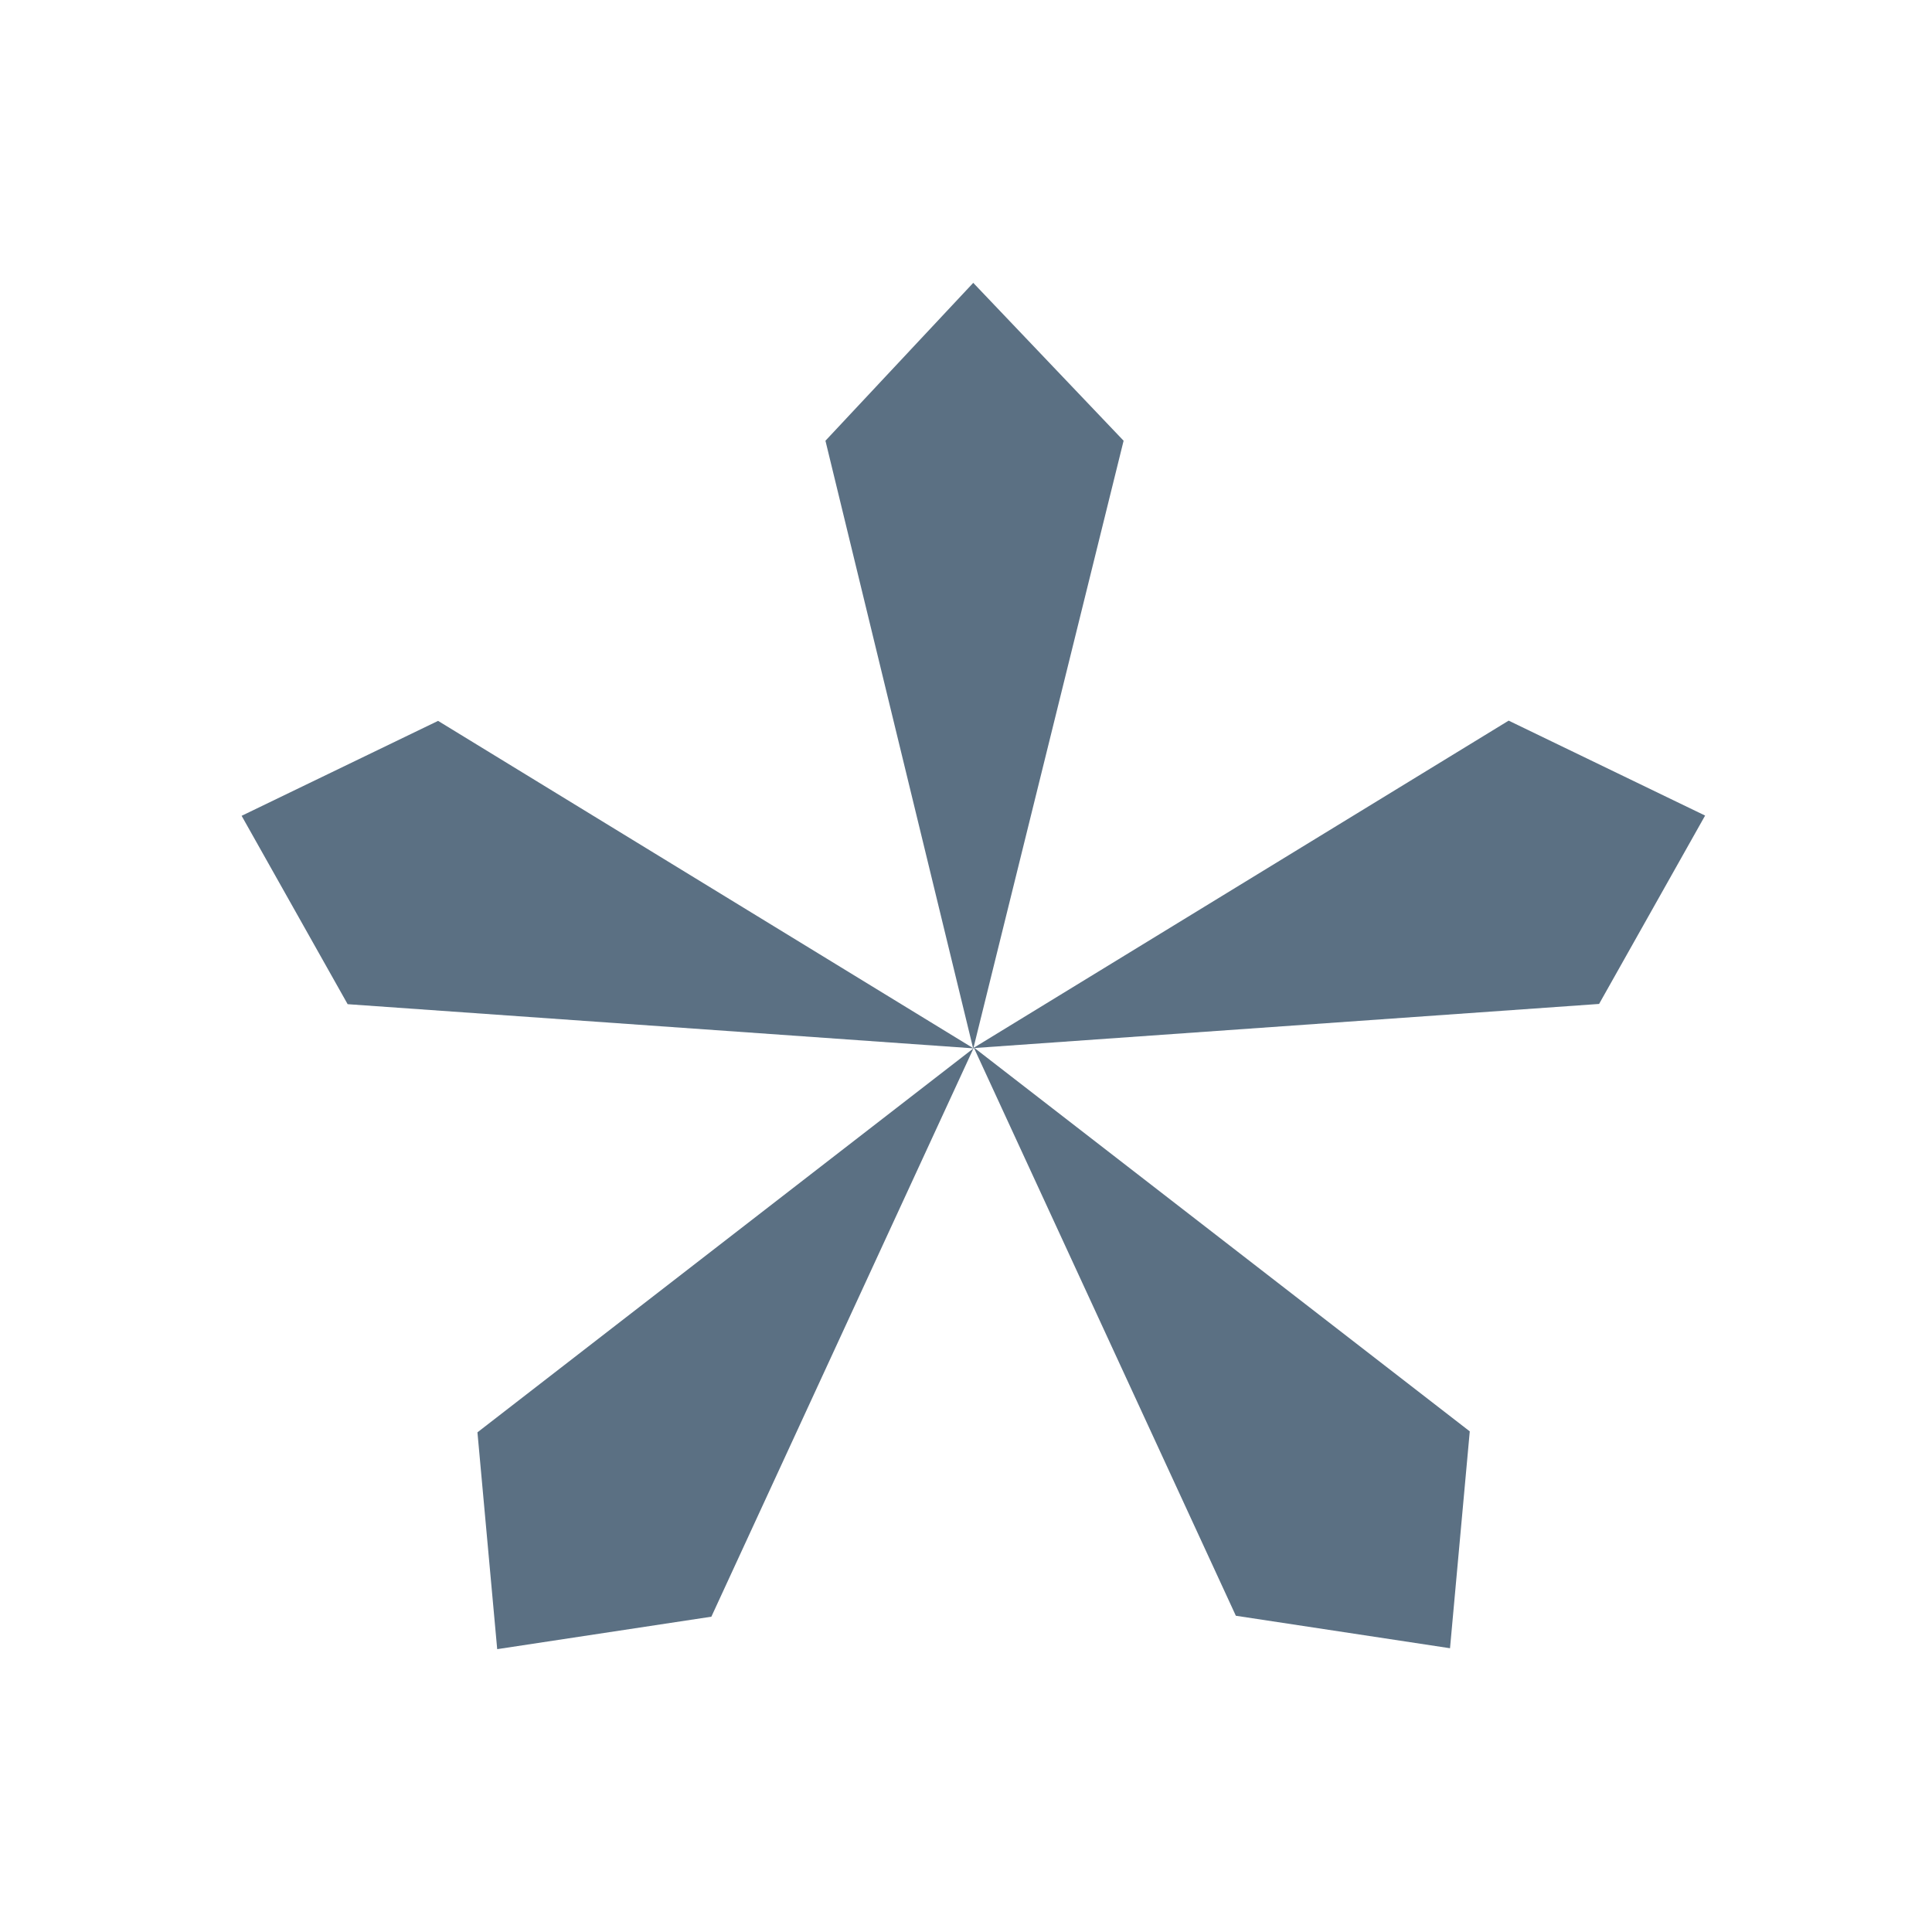
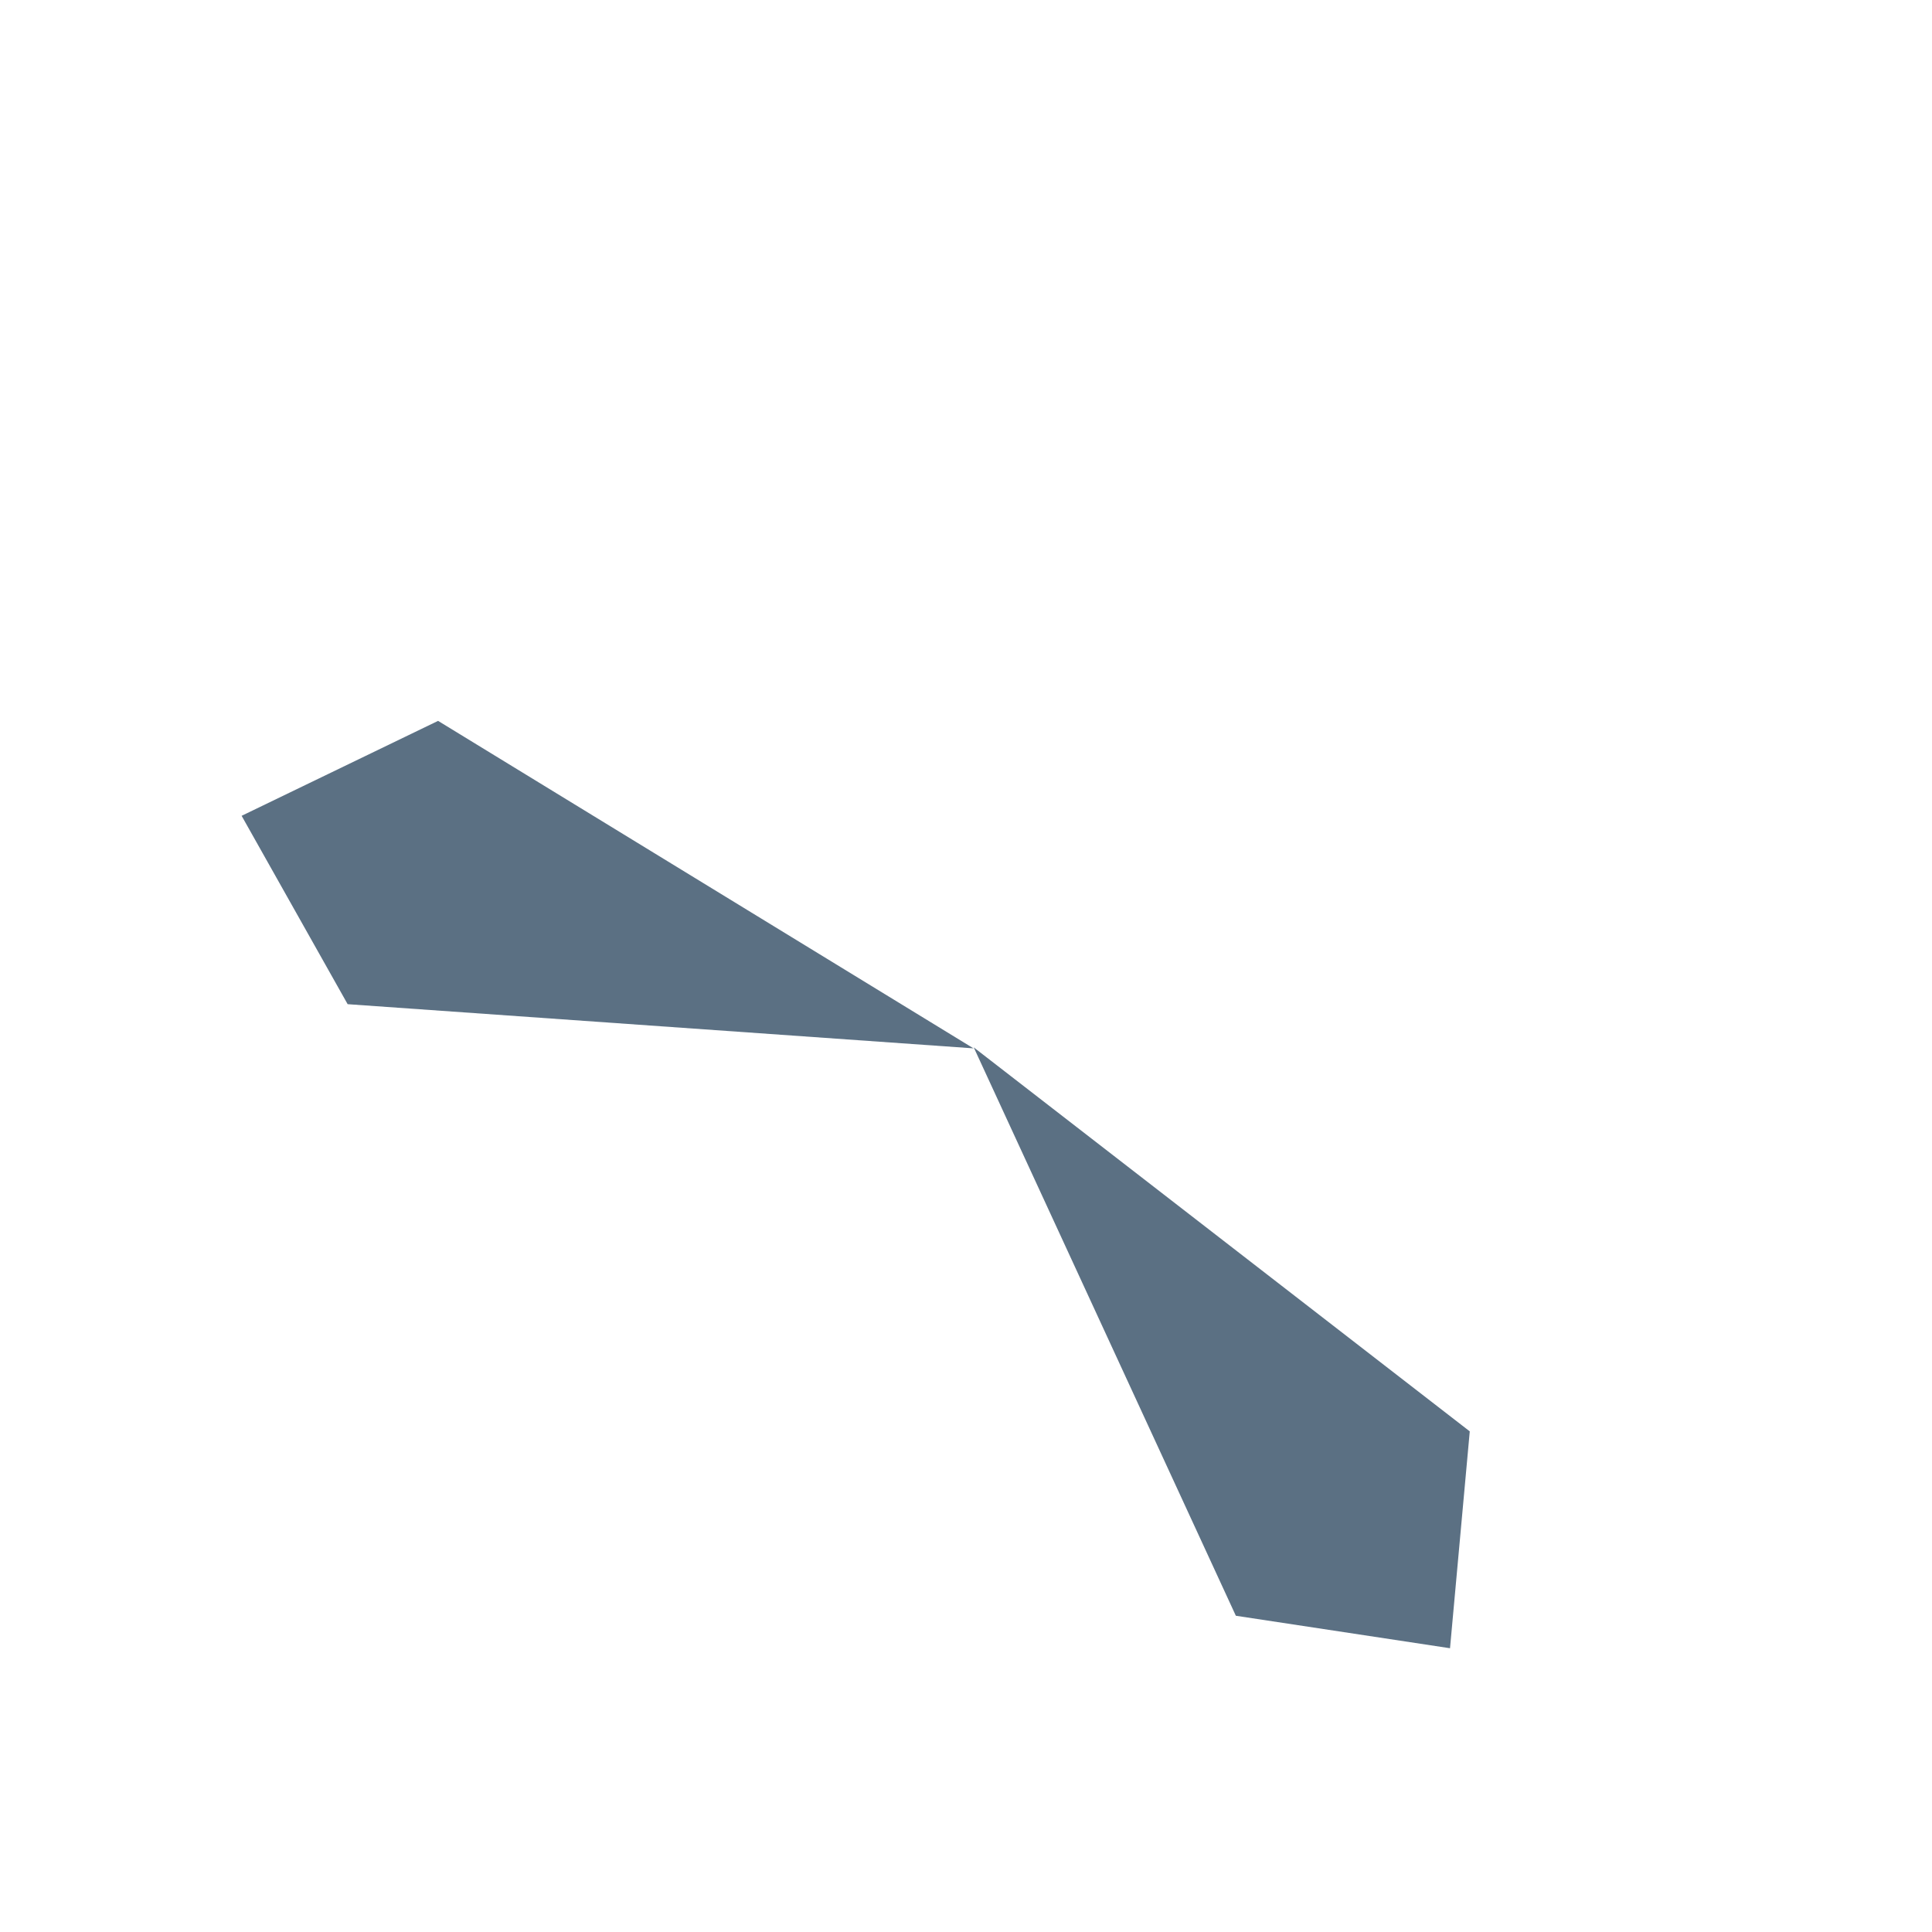
<svg xmlns="http://www.w3.org/2000/svg" width="80" height="80" version="1.1" viewBox="0 0 80 80">
-   <path d="m40.3 43.4 22.17-13.56 8.135 3.931-4.39 7.8z" fill="#5b7083" />
-   <path d="m40.3 43.43 6.226-25.18-6.226-6.538-6.12 6.538z" fill="#5b7083" />
  <path d="m40.31 43.41-22.17-13.56-8.135 3.931 4.39 7.8z" fill="#5b7083" />
-   <path d="m40.31 43.41-20.54 15.9.818 8.978 8.868-1.344z" fill="#5b7083" />
  <path d="m40.32 43.37 20.54 15.9-.818 8.98-8.868-1.345z" fill="#5b7083" />
</svg>